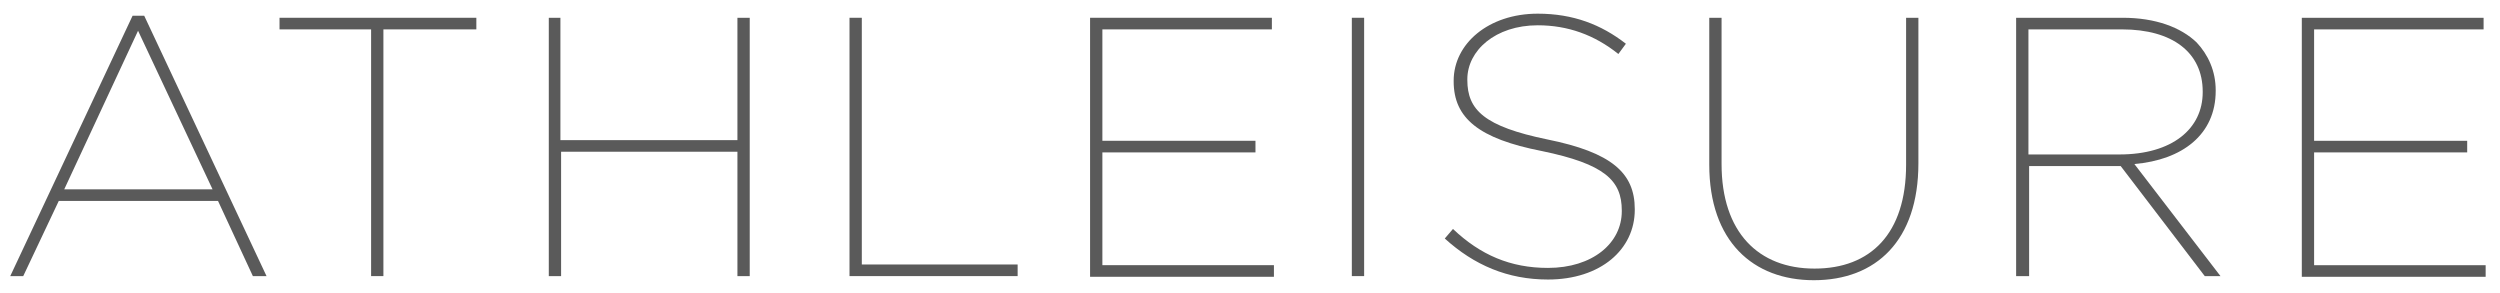
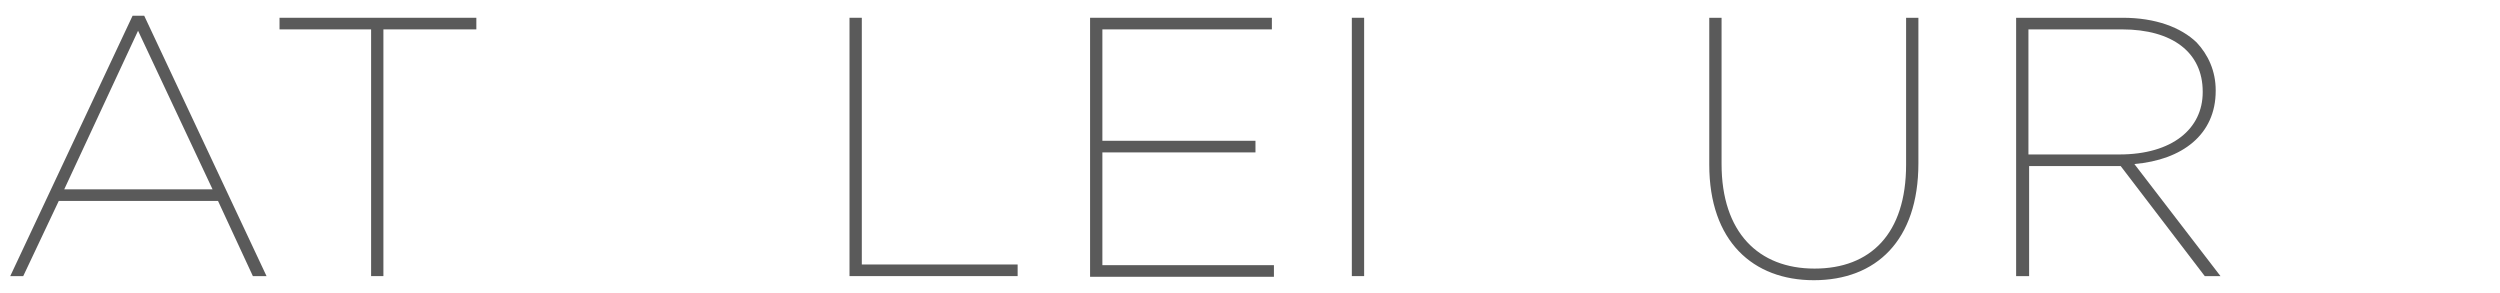
<svg xmlns="http://www.w3.org/2000/svg" version="1.1" x="0px" y="0px" width="365.8px" height="42.9px" viewBox="0 0 365.8 42.9" style="enable-background:new 0 0 365.8 42.9;" xml:space="preserve">
  <style type="text/css">
	.st0{fill:#5A5A5A;}
</style>
  <g id="レイヤー_1">
</g>
  <g id="text_1_">
    <g>
      <path class="st0" d="M19.4,2.3h1.7l17.9,38.1h-2l-5.1-11H8.6l-5.2,11H1.5L19.4,2.3z M31.1,27.7L20.2,4.5L9.4,27.7H31.1z" />
      <path class="st0" d="M54.3,4.3H40.9V2.6h28.8v1.7H56.1v36.1h-1.8V4.3z" />
-       <path class="st0" d="M80.2,2.6h1.8v17.9h25.9V2.6h1.8v37.8h-1.8V22.2H82.1v18.2h-1.8V2.6z" />
      <path class="st0" d="M124.3,2.6h1.8v36.1h22.8v1.7h-24.6V2.6z" />
      <path class="st0" d="M159.5,2.6h26.6v1.7h-24.8v16.3h22.4v1.7h-22.4v16.5h25.1v1.7h-26.9V2.6z" />
      <path class="st0" d="M197.8,2.6h1.8v37.8h-1.8V2.6z" />
-       <path class="st0" d="M211.4,34.9l1.2-1.4c4,3.8,8.4,5.7,13.9,5.7c6.5,0,10.8-3.6,10.8-8.3v-0.1c0-4.4-2.5-6.8-11.7-8.7    c-9.2-1.8-12.9-4.8-12.9-10.2v-0.1c0-5.4,5.1-9.8,12.3-9.8c5.2,0,9.3,1.6,12.9,4.4l-1.1,1.5c-3.5-2.8-7.4-4.2-11.8-4.2    c-6.2,0-10.3,3.7-10.3,7.9v0.1c0,4.4,2.5,6.8,11.7,8.7c9.4,1.9,12.8,4.9,12.8,10.2v0.1c0,5.8-5,10.2-12.7,10.2    C220.6,40.9,215.7,38.8,211.4,34.9z" />
      <path class="st0" d="M250.1,24.1V2.6h1.8V24c0,10,5.4,15.3,13.6,15.3c8.2,0,13.4-5.1,13.4-15.2V2.6h1.8v21.3    c0,11.3-6.2,17.1-15.3,17.1C256.5,41,250.1,35.3,250.1,24.1z" />
      <path class="st0" d="M295,2.6h15.6c4.8,0,8.5,1.4,10.8,3.6c1.7,1.8,2.8,4.2,2.8,7v0.1c0,6.4-4.9,10.1-11.9,10.7l12.6,16.4h-2.3    l-12.3-16.1h-13.4v16.1H295V2.6z M310.1,22.6c7.8,0,12.2-3.8,12.2-9.1v-0.1c0-5.7-4.4-9.1-11.8-9.1h-13.7v18.3H310.1z" />
-       <path class="st0" d="M336.8,2.6h26.6v1.7h-24.8v16.3H361v1.7h-22.4v16.5h25.1v1.7h-26.9V2.6z" />
    </g>
  </g>
</svg>